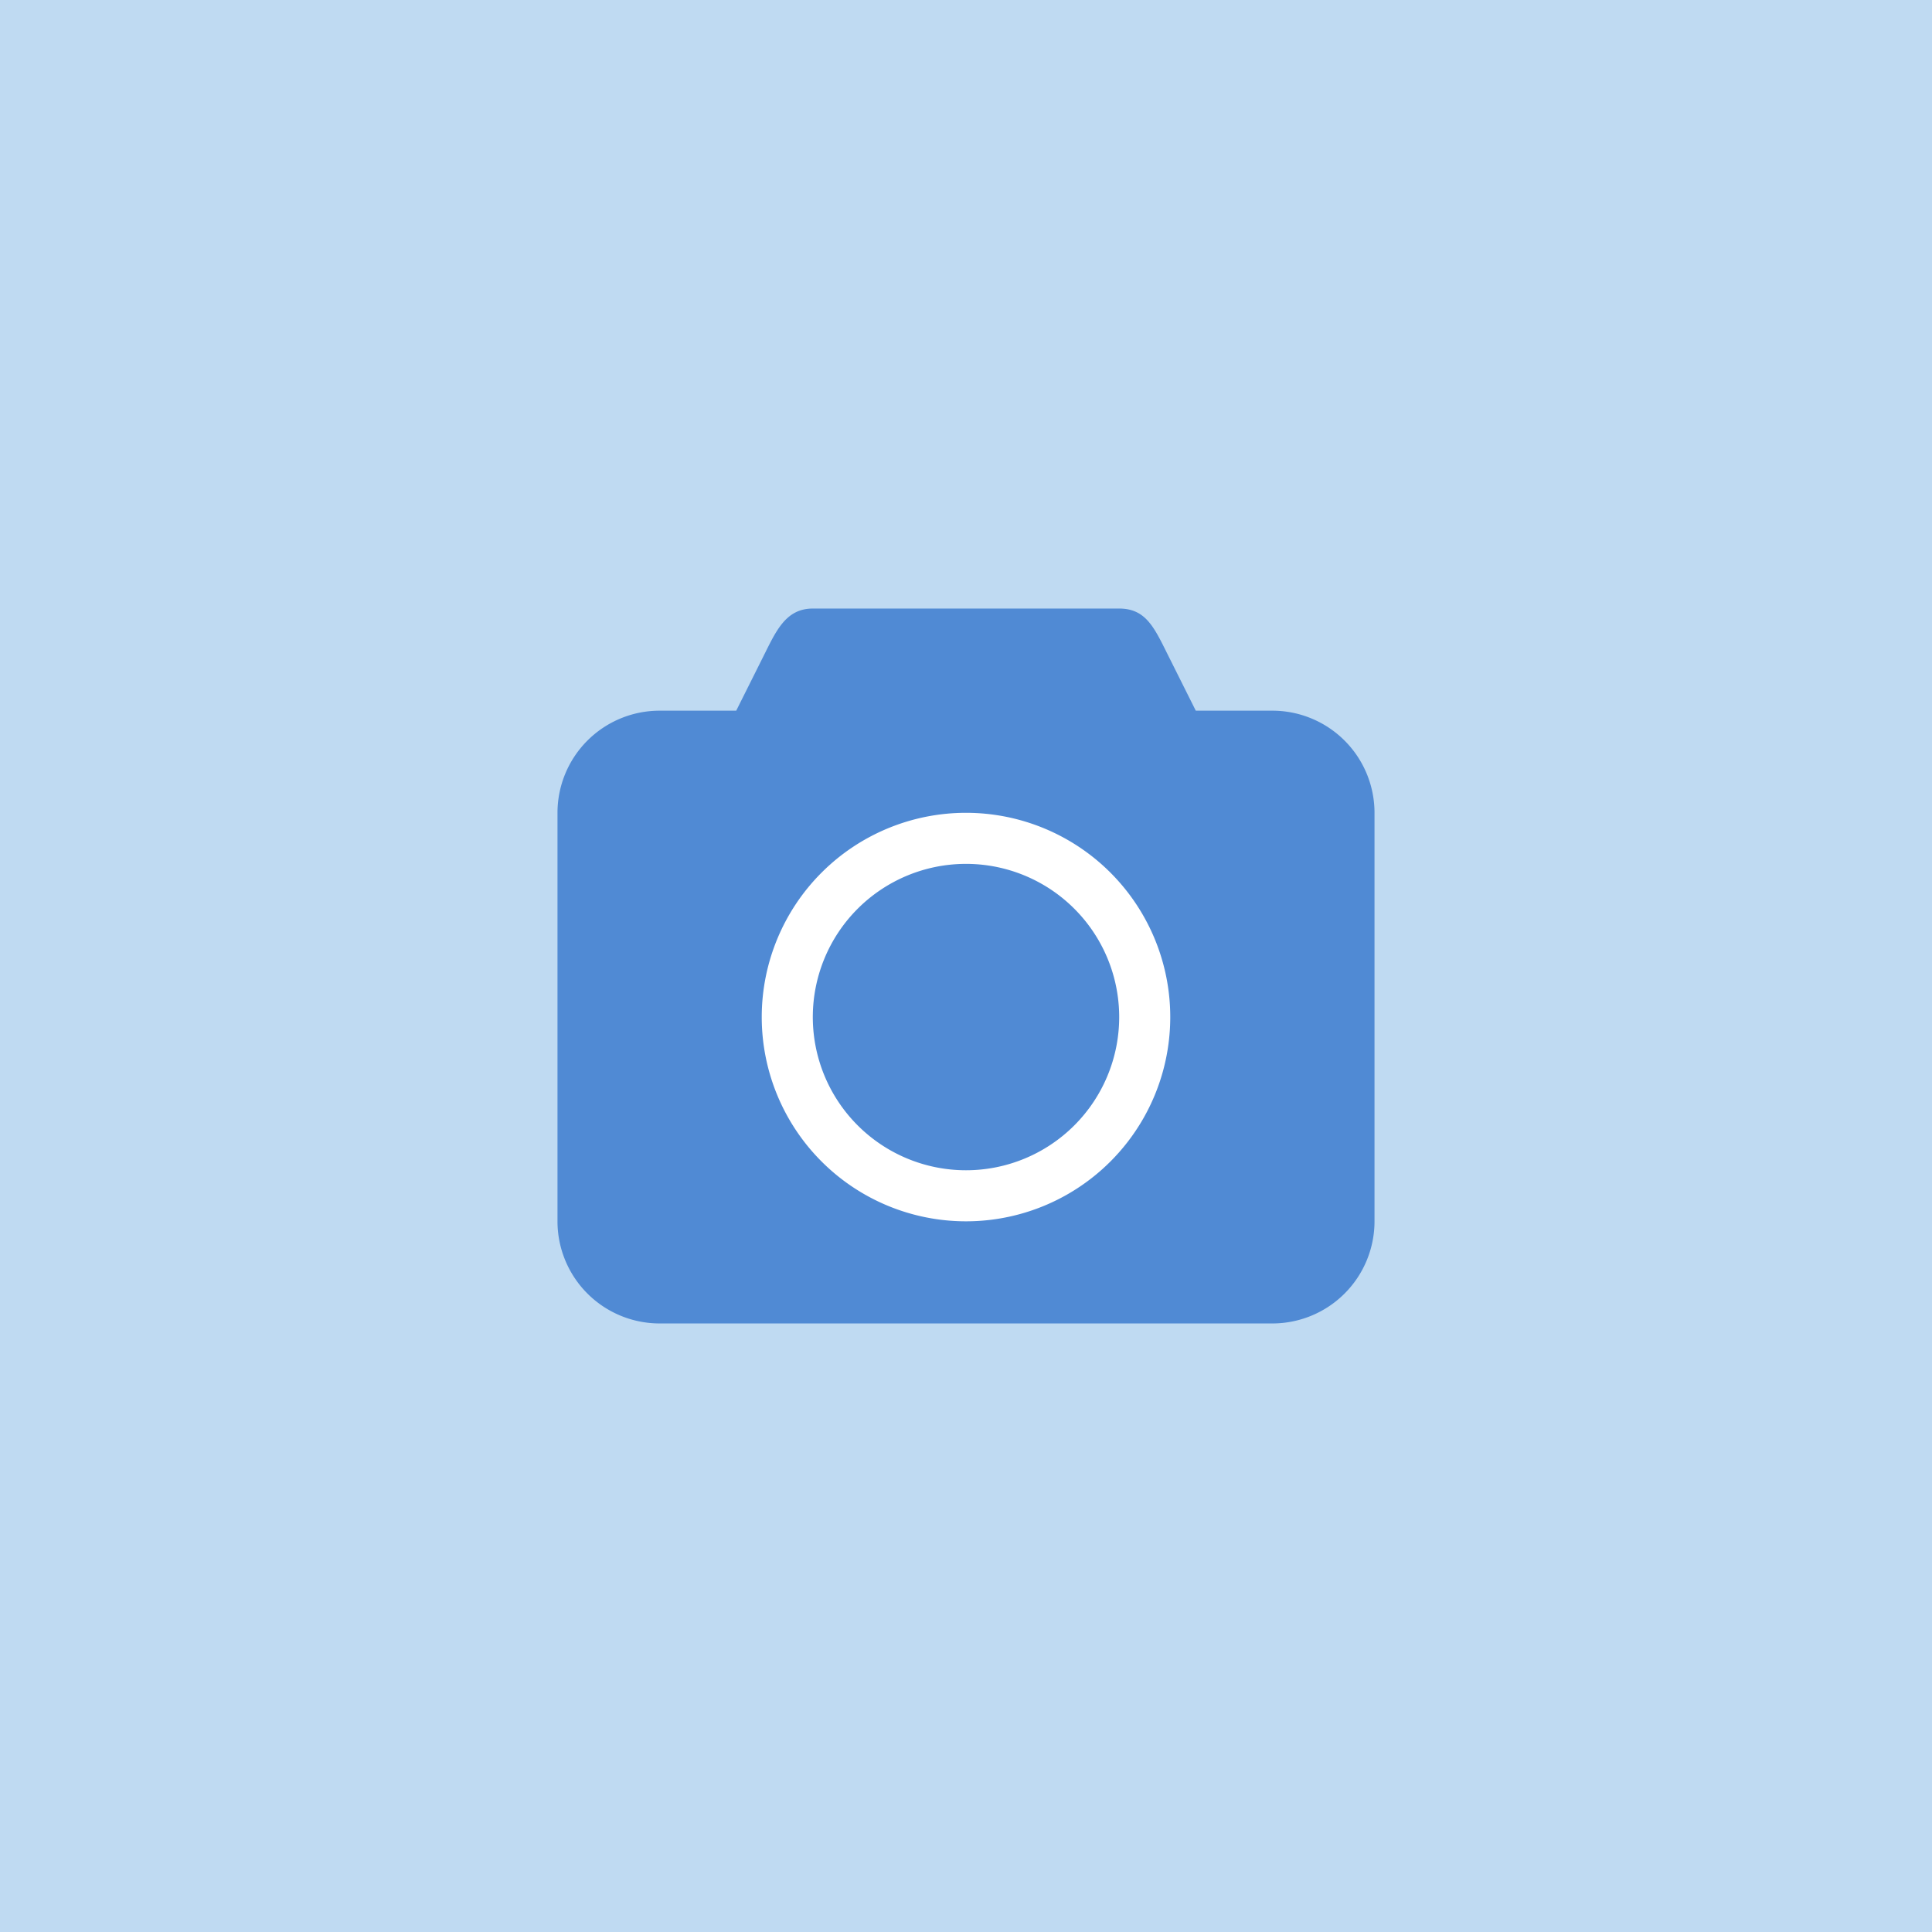
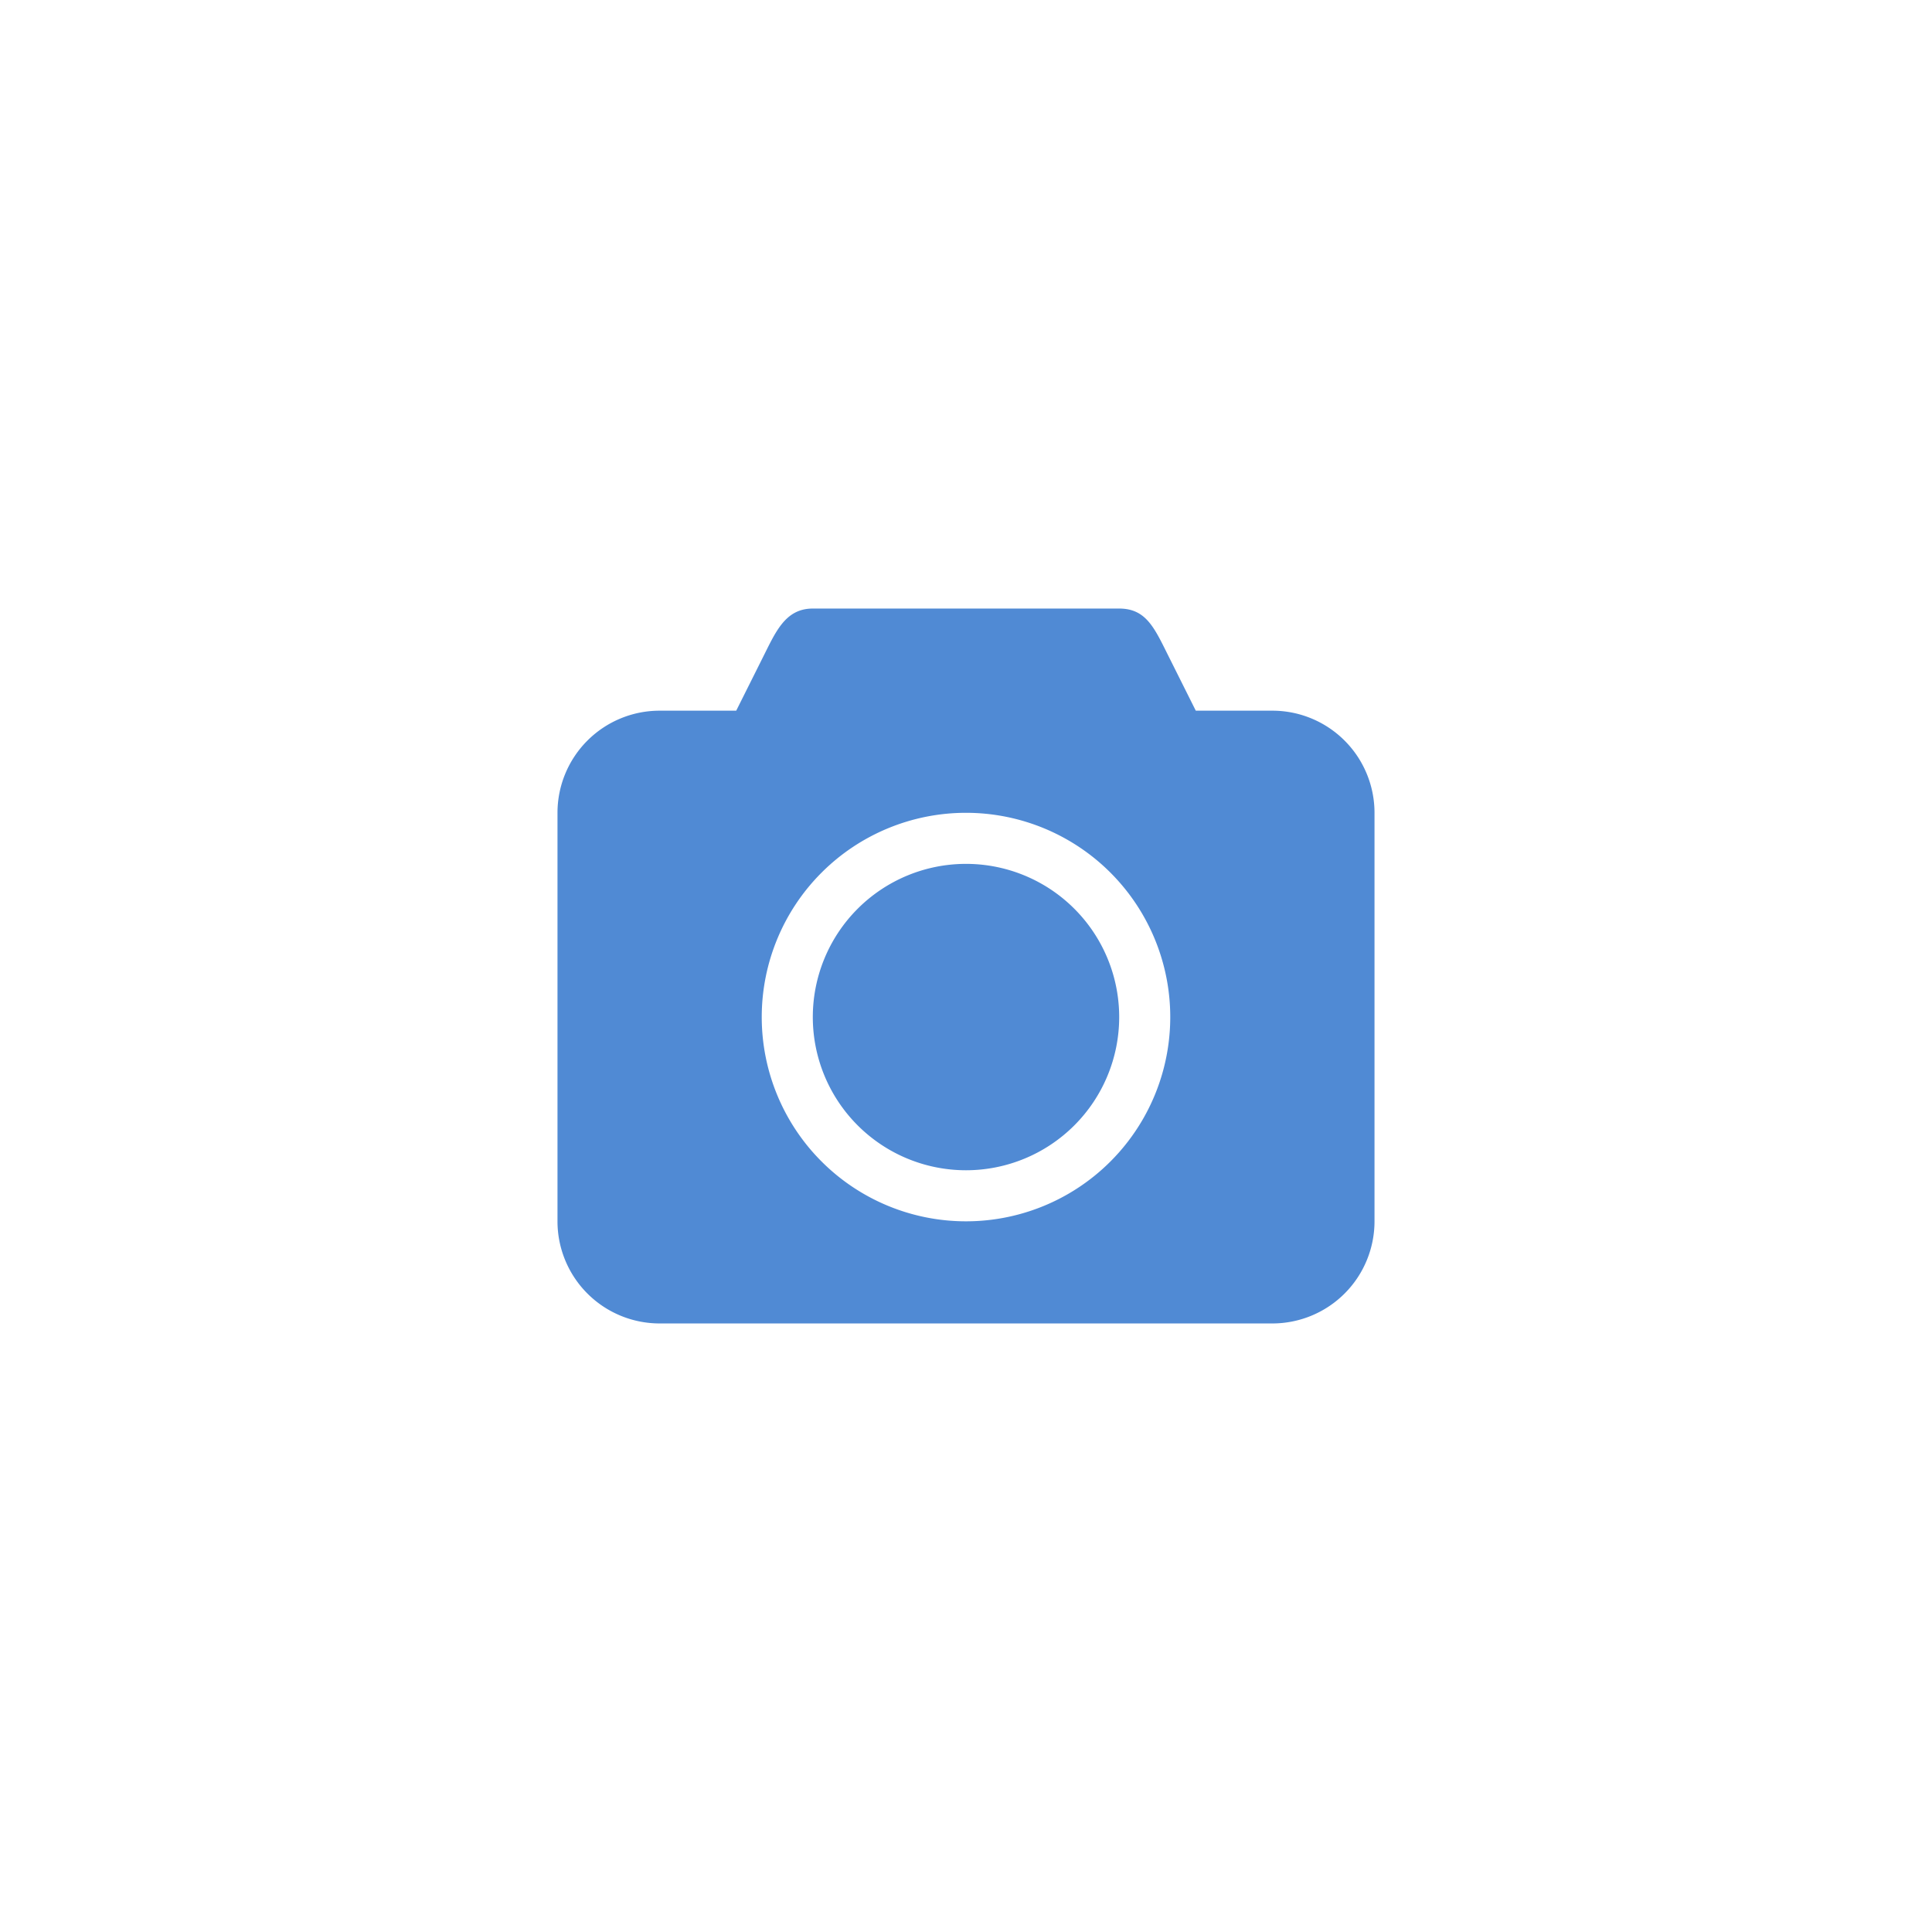
<svg xmlns="http://www.w3.org/2000/svg" width="402" height="402" viewBox="0 0 402 402">
  <g id="Groupe_2773" data-name="Groupe 2773" transform="translate(-2258 -1374)">
    <g id="Groupe_2771" data-name="Groupe 2771">
      <g id="Groupe_2770" data-name="Groupe 2770">
        <g id="Groupe_2768" data-name="Groupe 2768" transform="translate(466)">
          <g id="Groupe_2761" data-name="Groupe 2761" transform="translate(0 898)">
-             <rect id="Rectangle_597" data-name="Rectangle 597" width="402" height="402" transform="translate(1792 476)" fill="rgba(43,132,210,0.3)" />
-           </g>
+             </g>
        </g>
      </g>
    </g>
    <g id="Ellipse_95" data-name="Ellipse 95" transform="translate(2406 1530)" fill="#fff" stroke="#707070" stroke-width="1">
      <circle cx="53.5" cy="53.5" r="53.5" stroke="none" />
      <circle cx="53.5" cy="53.5" r="53" fill="none" />
    </g>
    <g id="photo-camera-black-tool_icon-icons.com_72960" transform="translate(2374 1462.805)">
      <g id="Groupe_2772" data-name="Groupe 2772" transform="translate(0 37.82)">
        <path id="Tracé_832" data-name="Tracé 832" d="M148.75,59.07H132.812L127.5,48.445c-3.129-6.184-4.755-10.625-10.625-10.625H53.125c-5.87,0-7.809,5.068-10.625,10.625L37.187,59.07H21.25A21.251,21.251,0,0,0,0,80.32v85a21.251,21.251,0,0,0,21.25,21.25h127.5A21.251,21.251,0,0,0,170,165.32v-85A21.252,21.252,0,0,0,148.75,59.07ZM85,165.32a42.5,42.5,0,1,1,42.5-42.5A42.5,42.5,0,0,1,85,165.32Z" transform="translate(0 -37.82)" fill="#508ad4" />
        <path id="Tracé_833" data-name="Tracé 833" d="M220.972,226.918a31.875,31.875,0,1,0,31.875,31.875A31.873,31.873,0,0,0,220.972,226.918Z" transform="translate(-135.972 -173.793)" fill="#508ad4" />
      </g>
    </g>
  </g>
</svg>